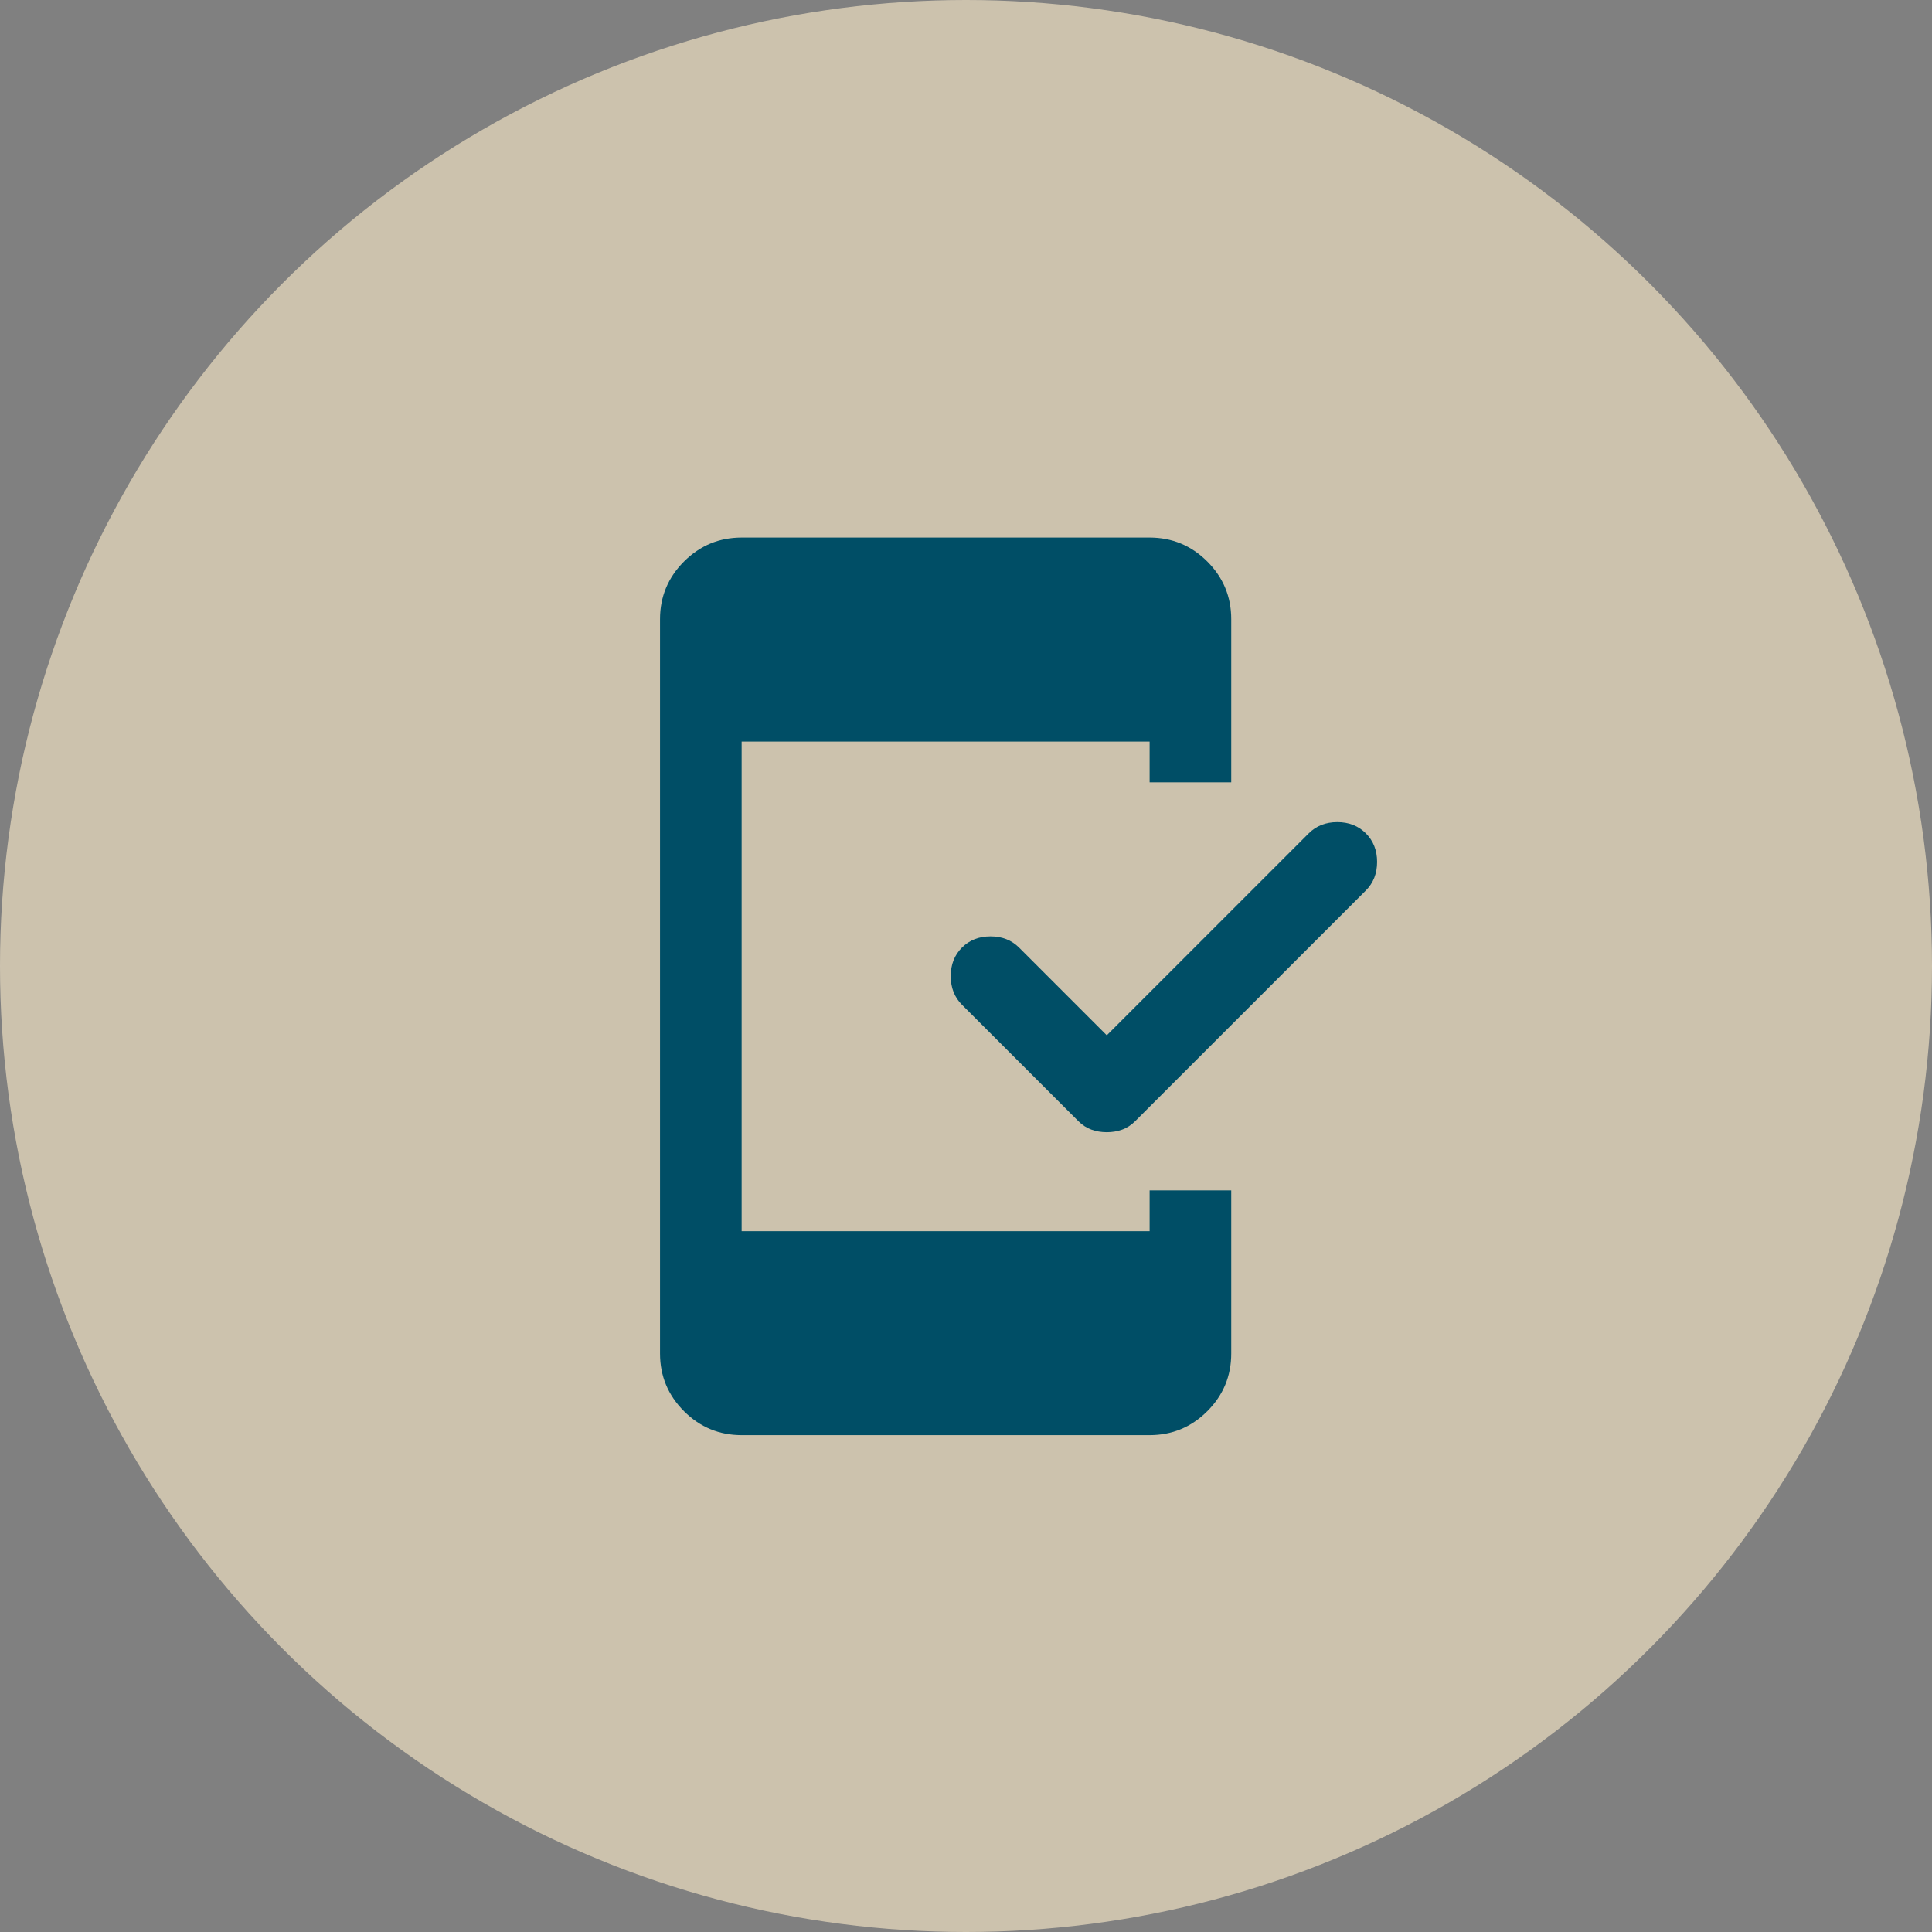
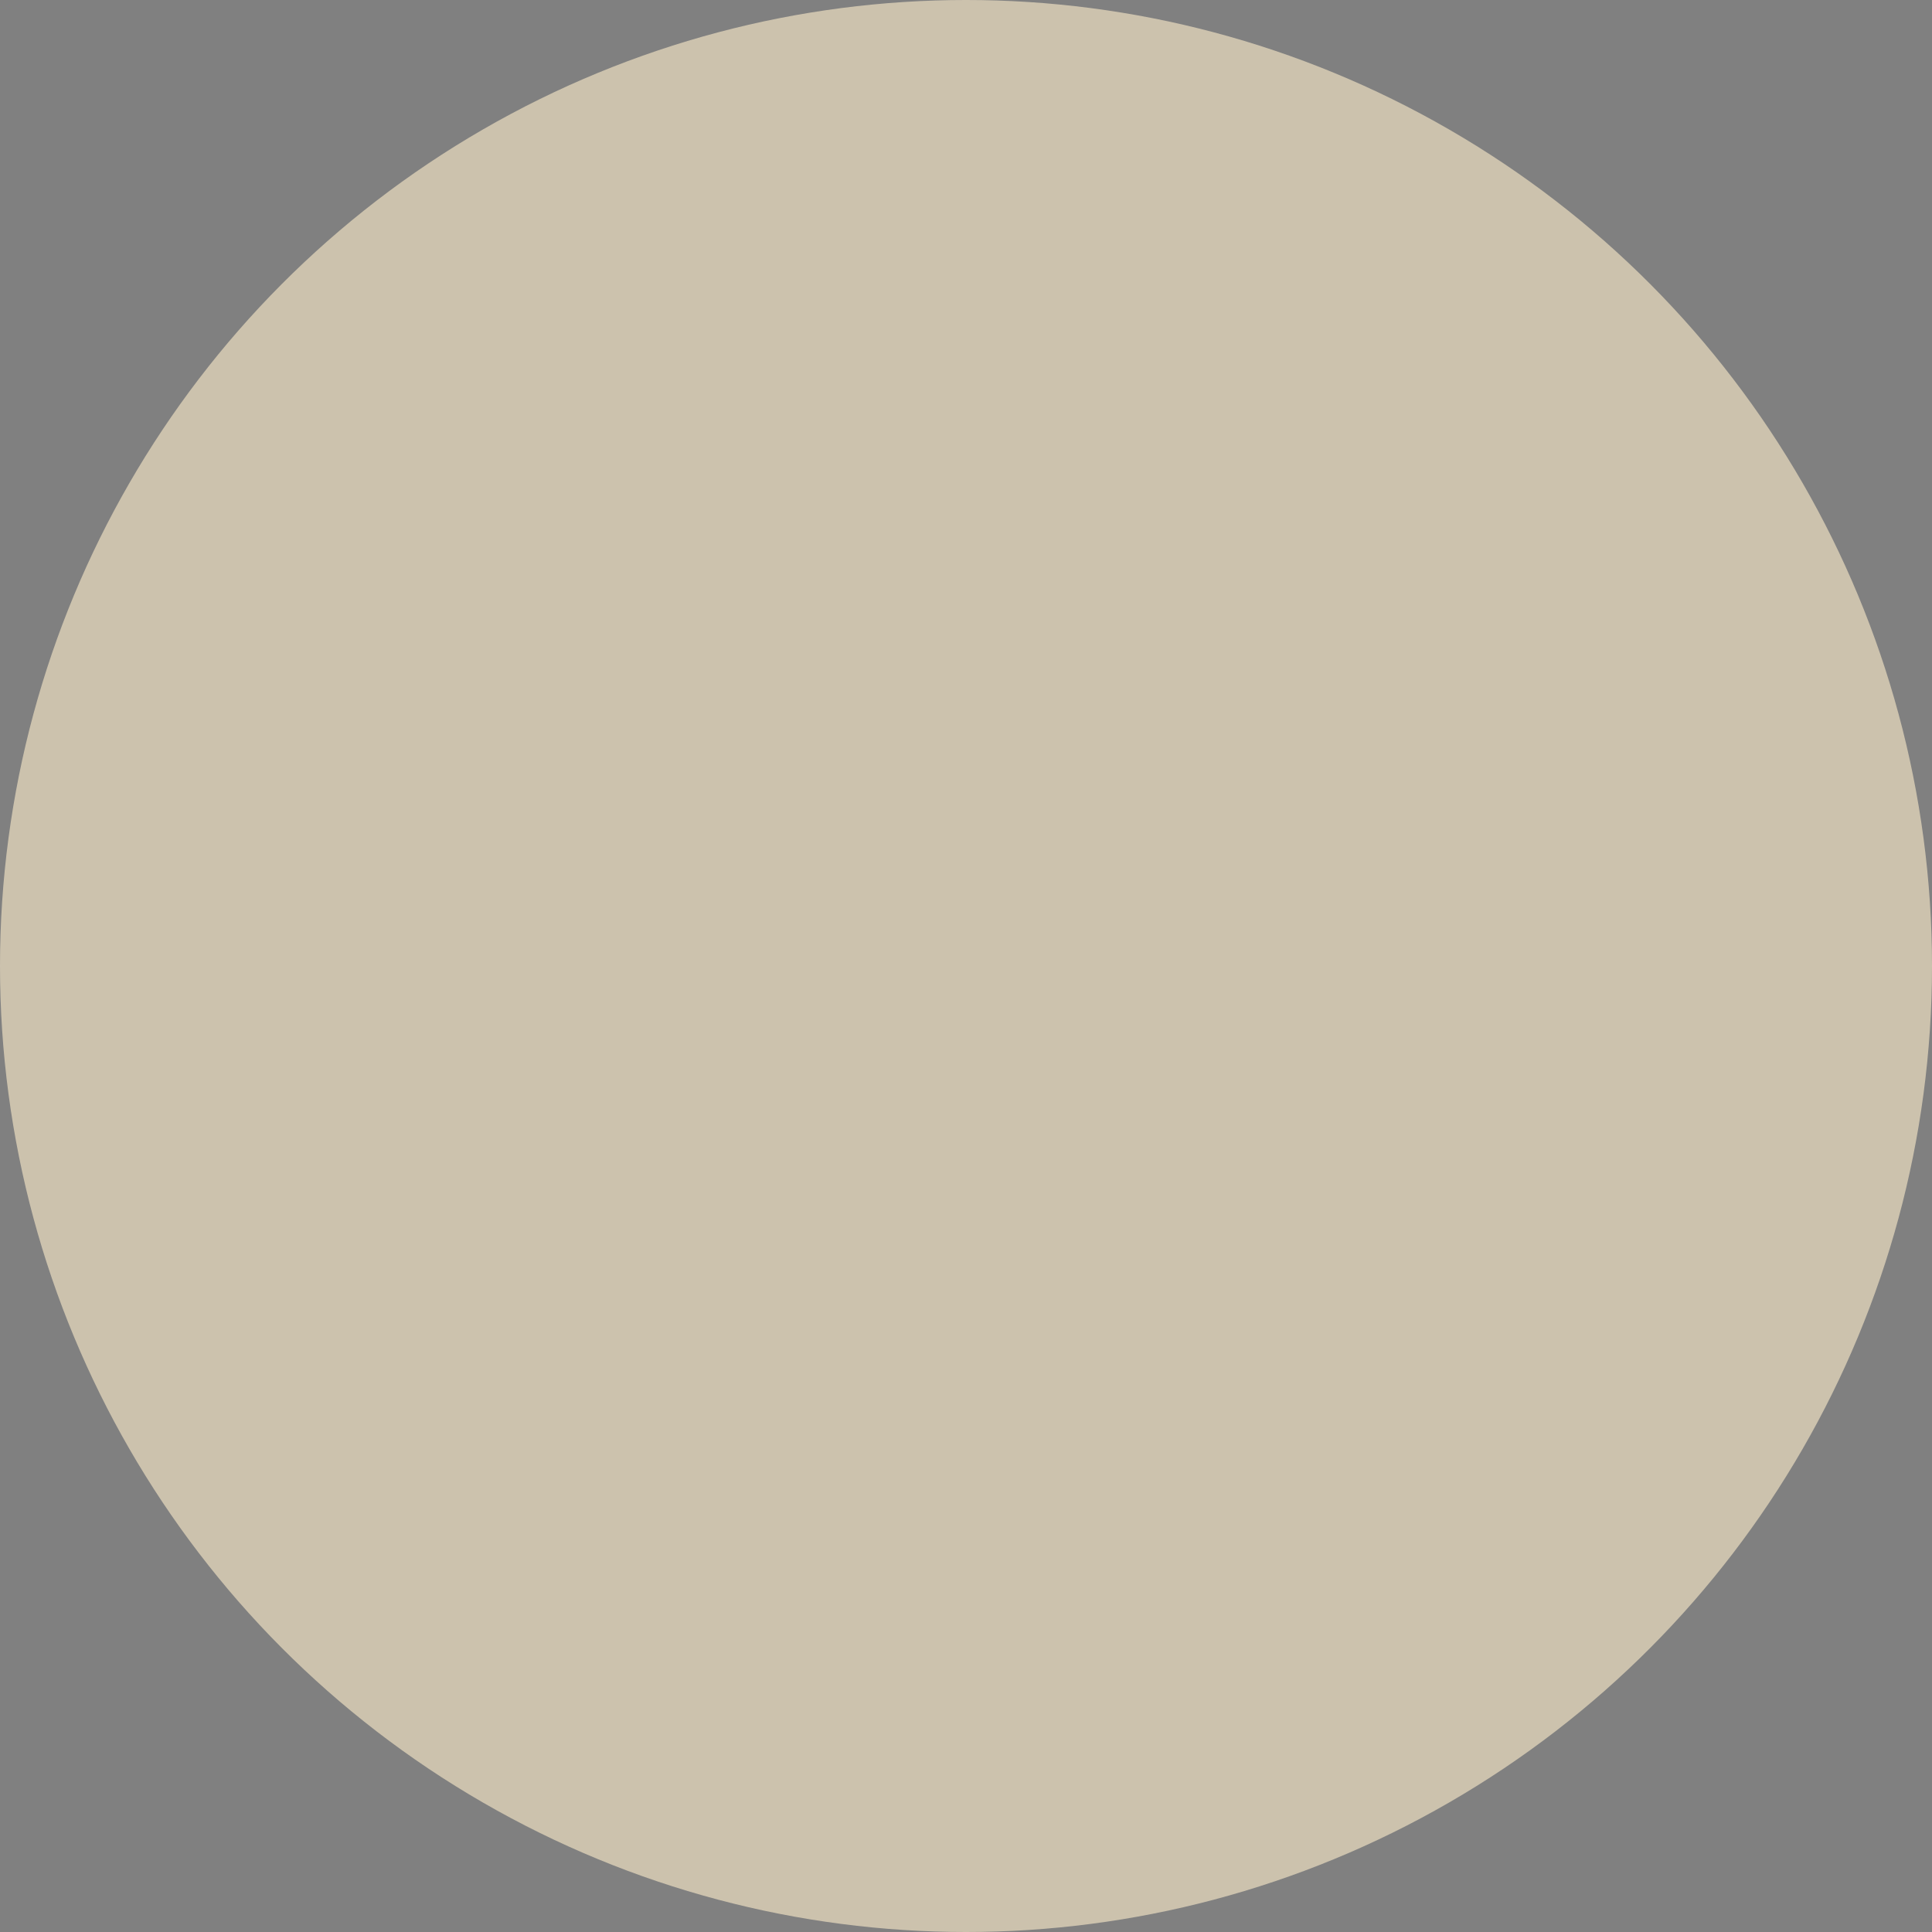
<svg xmlns="http://www.w3.org/2000/svg" width="70" height="70" viewBox="0 0 70 70" fill="none">
  <rect x="0" y="0" width="70" height="70" fill="#808080" stroke="none" />
  <circle opacity="0.6" cx="35" cy="35" r="35" fill="#FFEECC" />
  <g clip-path="url(#clip0_6427_15234)">
-     <path d="M40.101 41.022C39.904 41.022 39.719 40.991 39.547 40.929C39.374 40.868 39.214 40.764 39.066 40.616L34.853 36.403C34.582 36.132 34.447 35.787 34.447 35.368C34.447 34.949 34.582 34.604 34.853 34.333C35.124 34.062 35.469 33.927 35.888 33.927C36.307 33.927 36.652 34.062 36.923 34.333L40.101 37.511L47.418 30.194C47.689 29.923 48.034 29.787 48.453 29.787C48.872 29.787 49.217 29.923 49.488 30.194C49.759 30.465 49.895 30.81 49.895 31.229C49.895 31.648 49.759 31.992 49.488 32.264L41.136 40.616C40.988 40.764 40.828 40.868 40.655 40.929C40.483 40.991 40.298 41.022 40.101 41.022ZM26.871 51.998C26.058 51.998 25.362 51.709 24.783 51.131C24.204 50.551 23.914 49.855 23.914 49.042V22.433C23.914 21.62 24.204 20.924 24.783 20.344C25.362 19.766 26.058 19.477 26.871 19.477H41.653C42.466 19.477 43.163 19.766 43.742 20.344C44.321 20.924 44.61 21.62 44.61 22.433V28.346H41.653V26.868H26.871V44.607H41.653V43.129H44.61V49.042C44.61 49.855 44.321 50.551 43.742 51.131C43.163 51.709 42.466 51.998 41.653 51.998H26.871Z" fill="#004E66" />
-   </g>
+     </g>
  <defs>
    <clipPath id="clip0_6427_15234">
      <rect width="34" height="34" fill="white" transform="translate(18 18)" />
    </clipPath>
  </defs>
</svg>